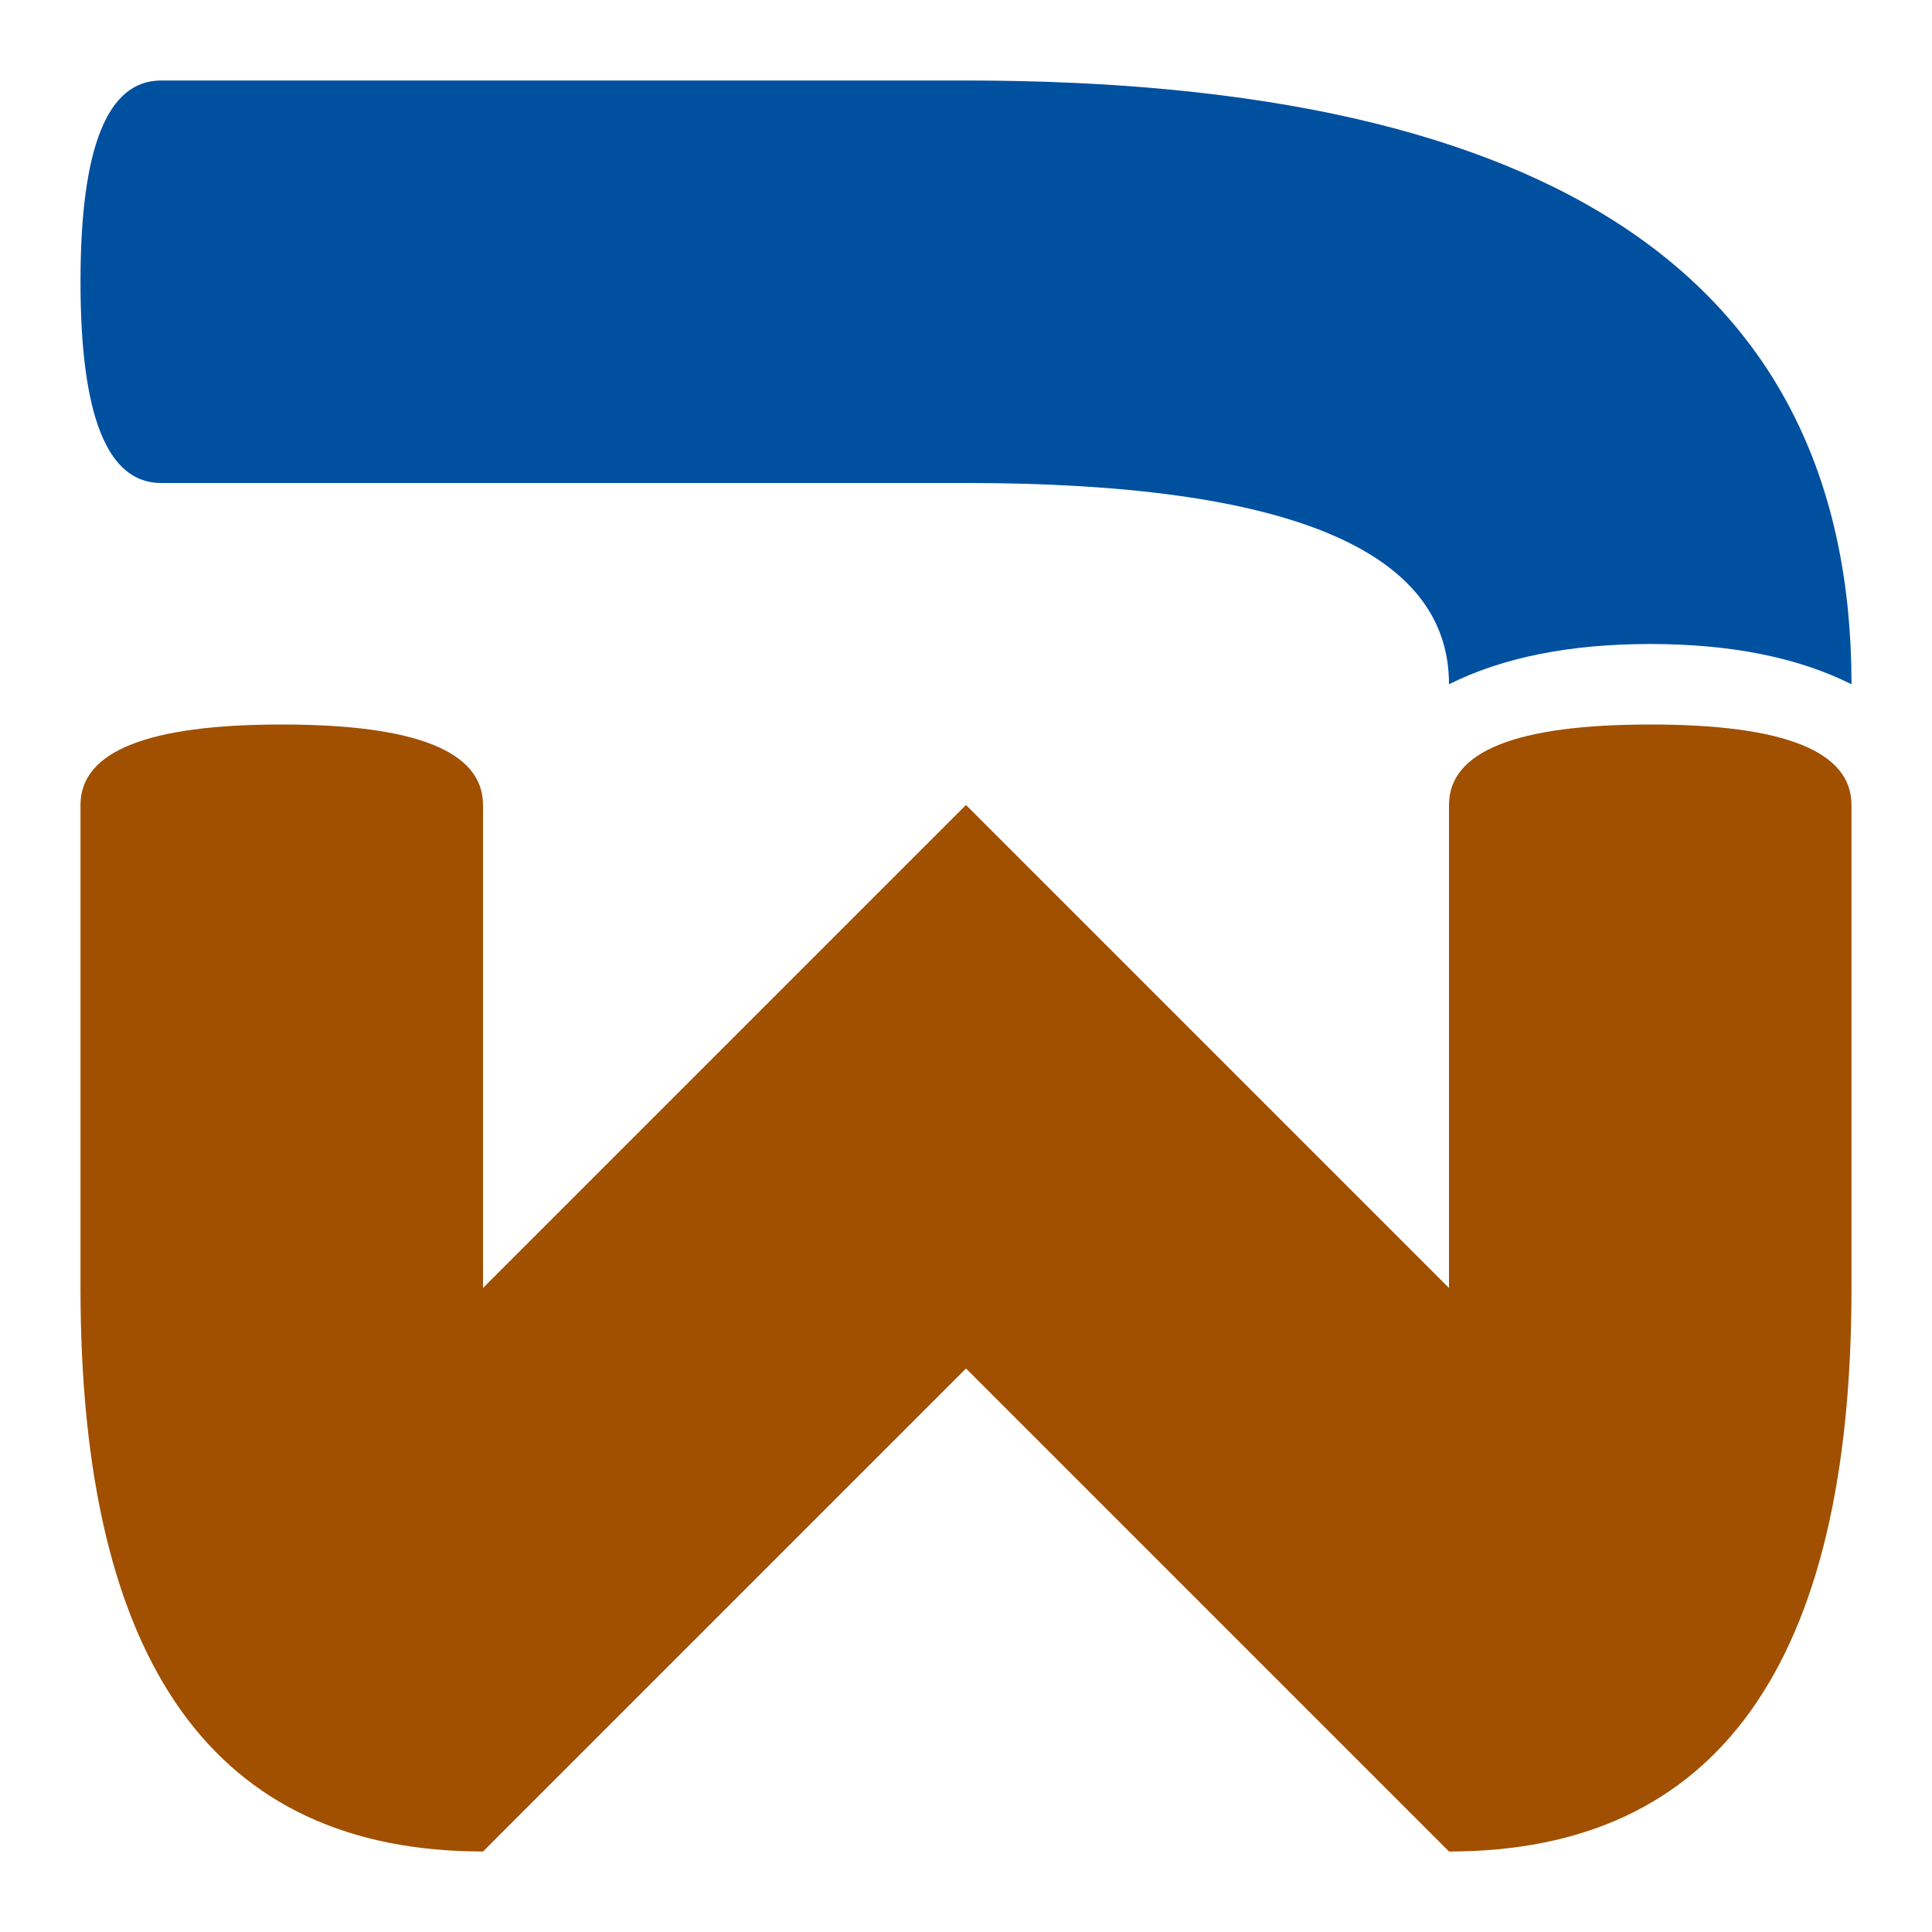
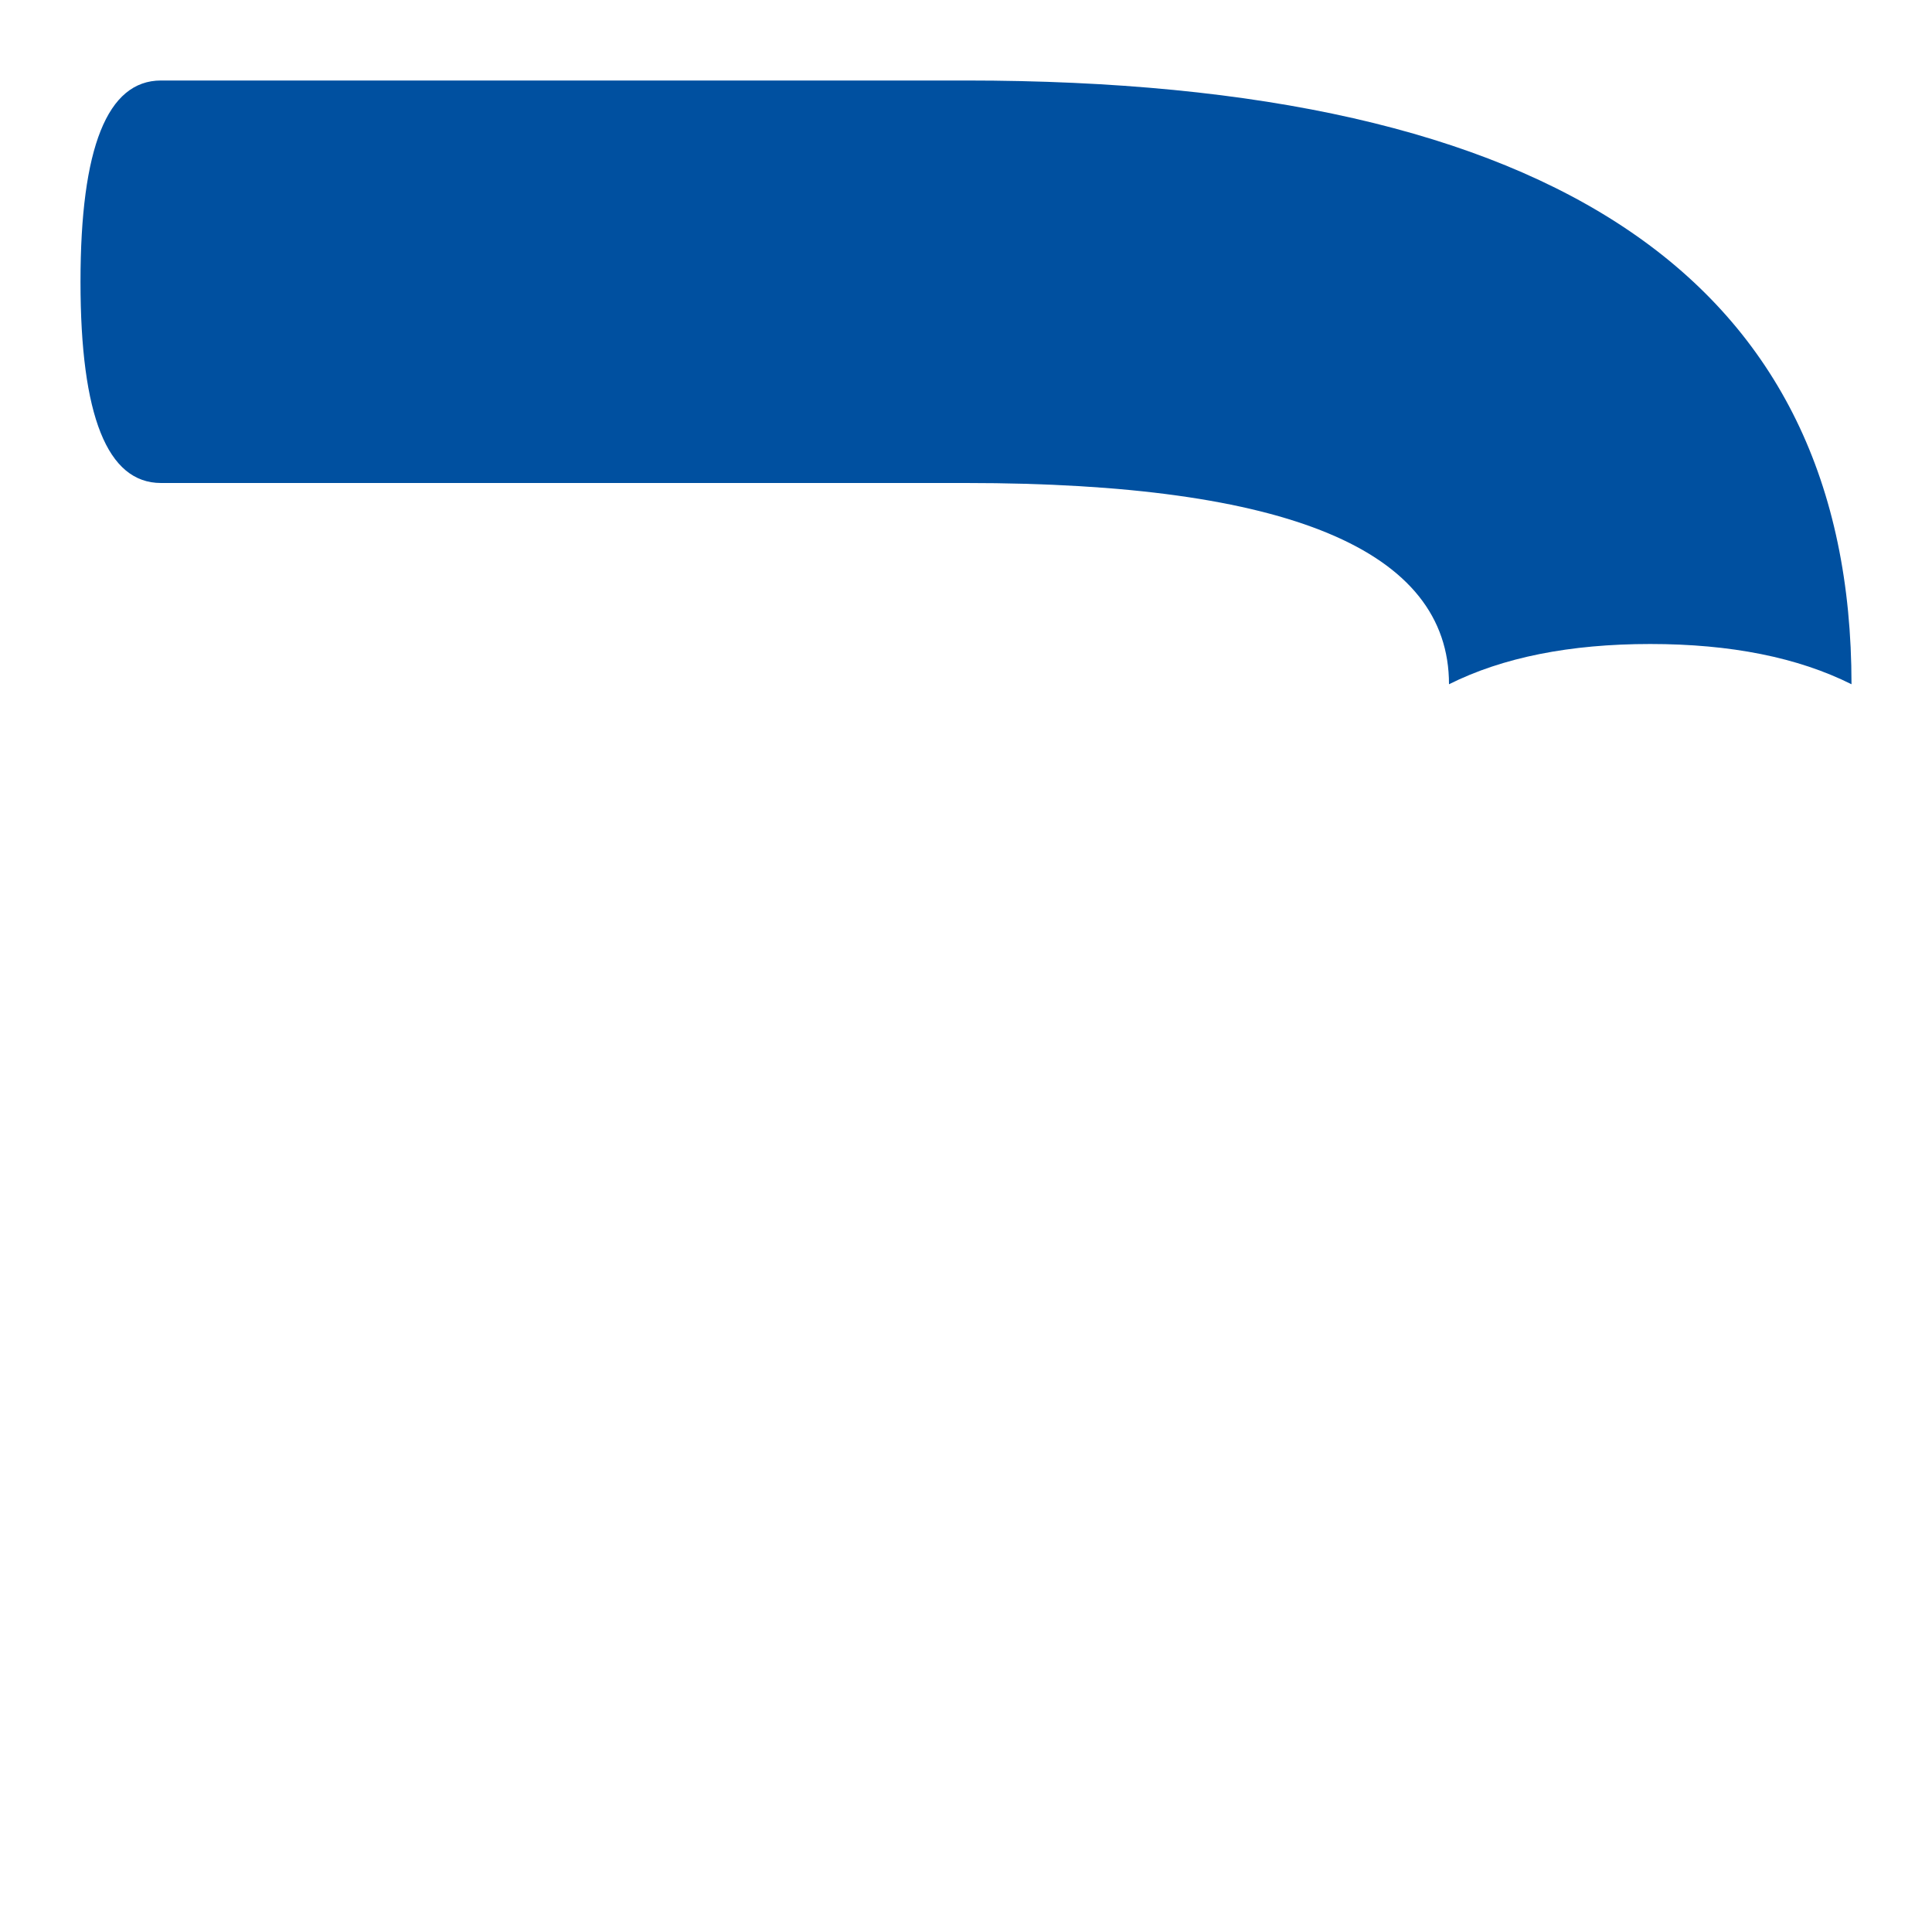
<svg xmlns="http://www.w3.org/2000/svg" viewBox="0 0 24 24">
  <path d="M2 1Q1 1 1 3.5T2 6H12q6 0 6 2.5 1-.5 2.5-.5t2.5.5Q23 1 12 1H2" fill="#0050a0" />
-   <path d="M1 10q0-1 2.5-1T6 10v6l6-6 6 6V10q0-1 2.5-1t2.5 1v6q0 7-5 7l-6-6-6 6q-5 0-5-7Z" fill="#a05000" />
</svg>